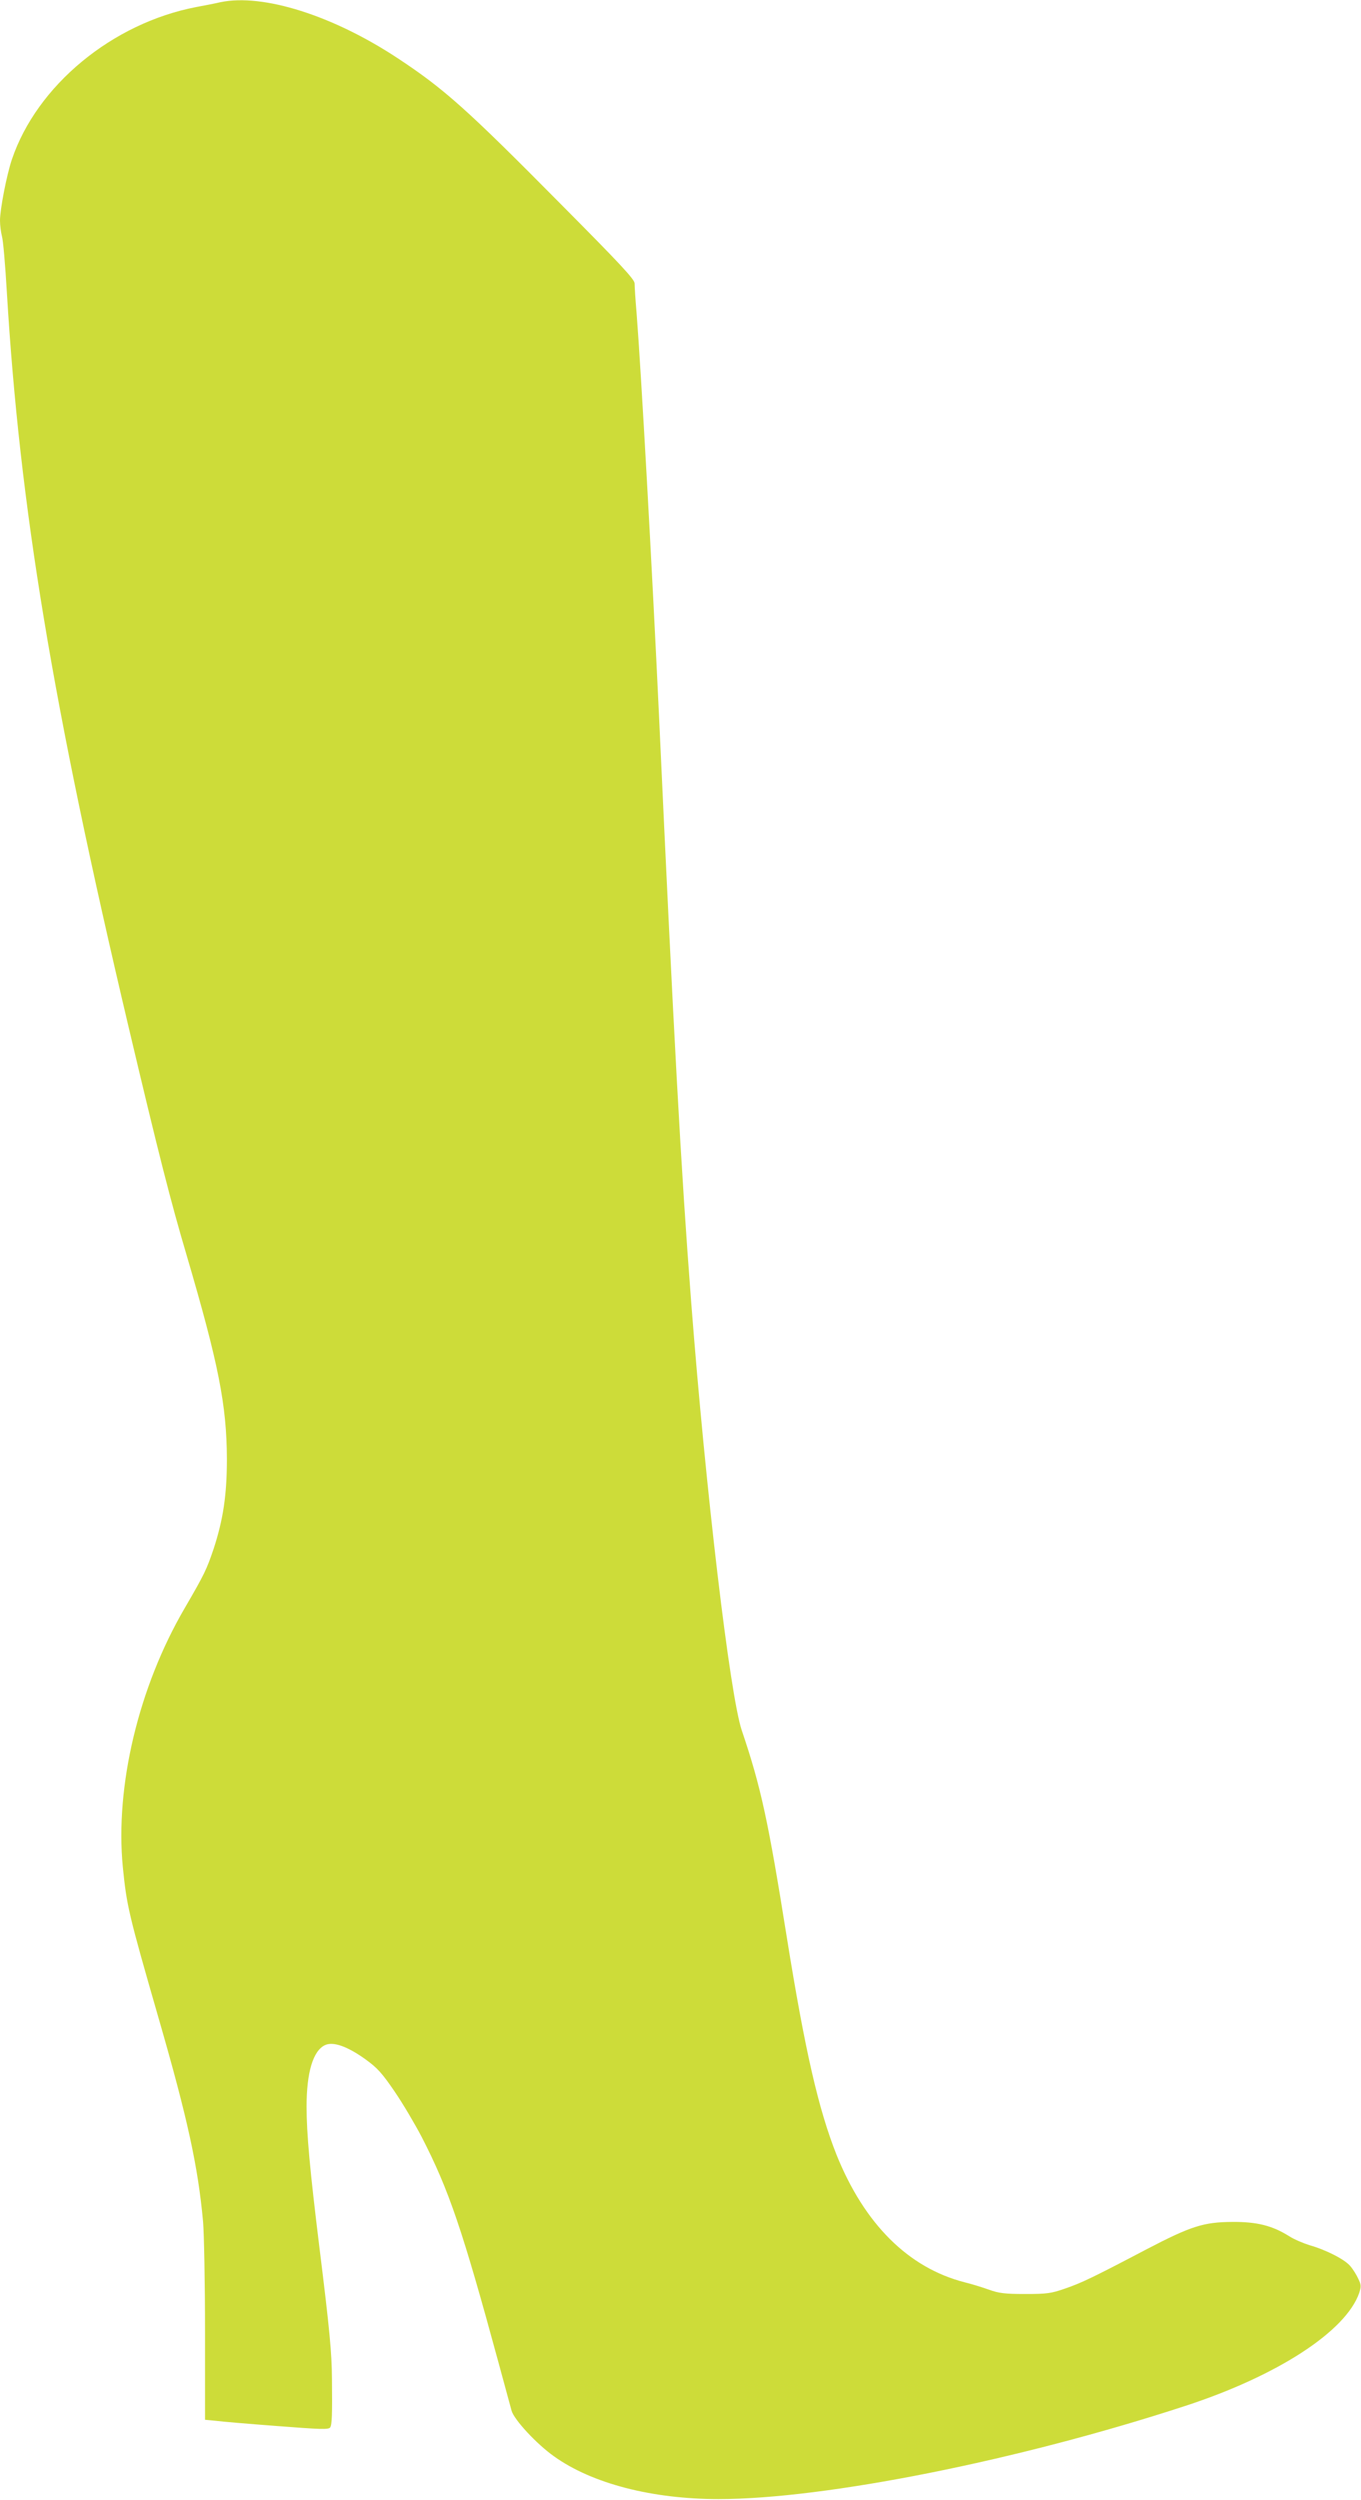
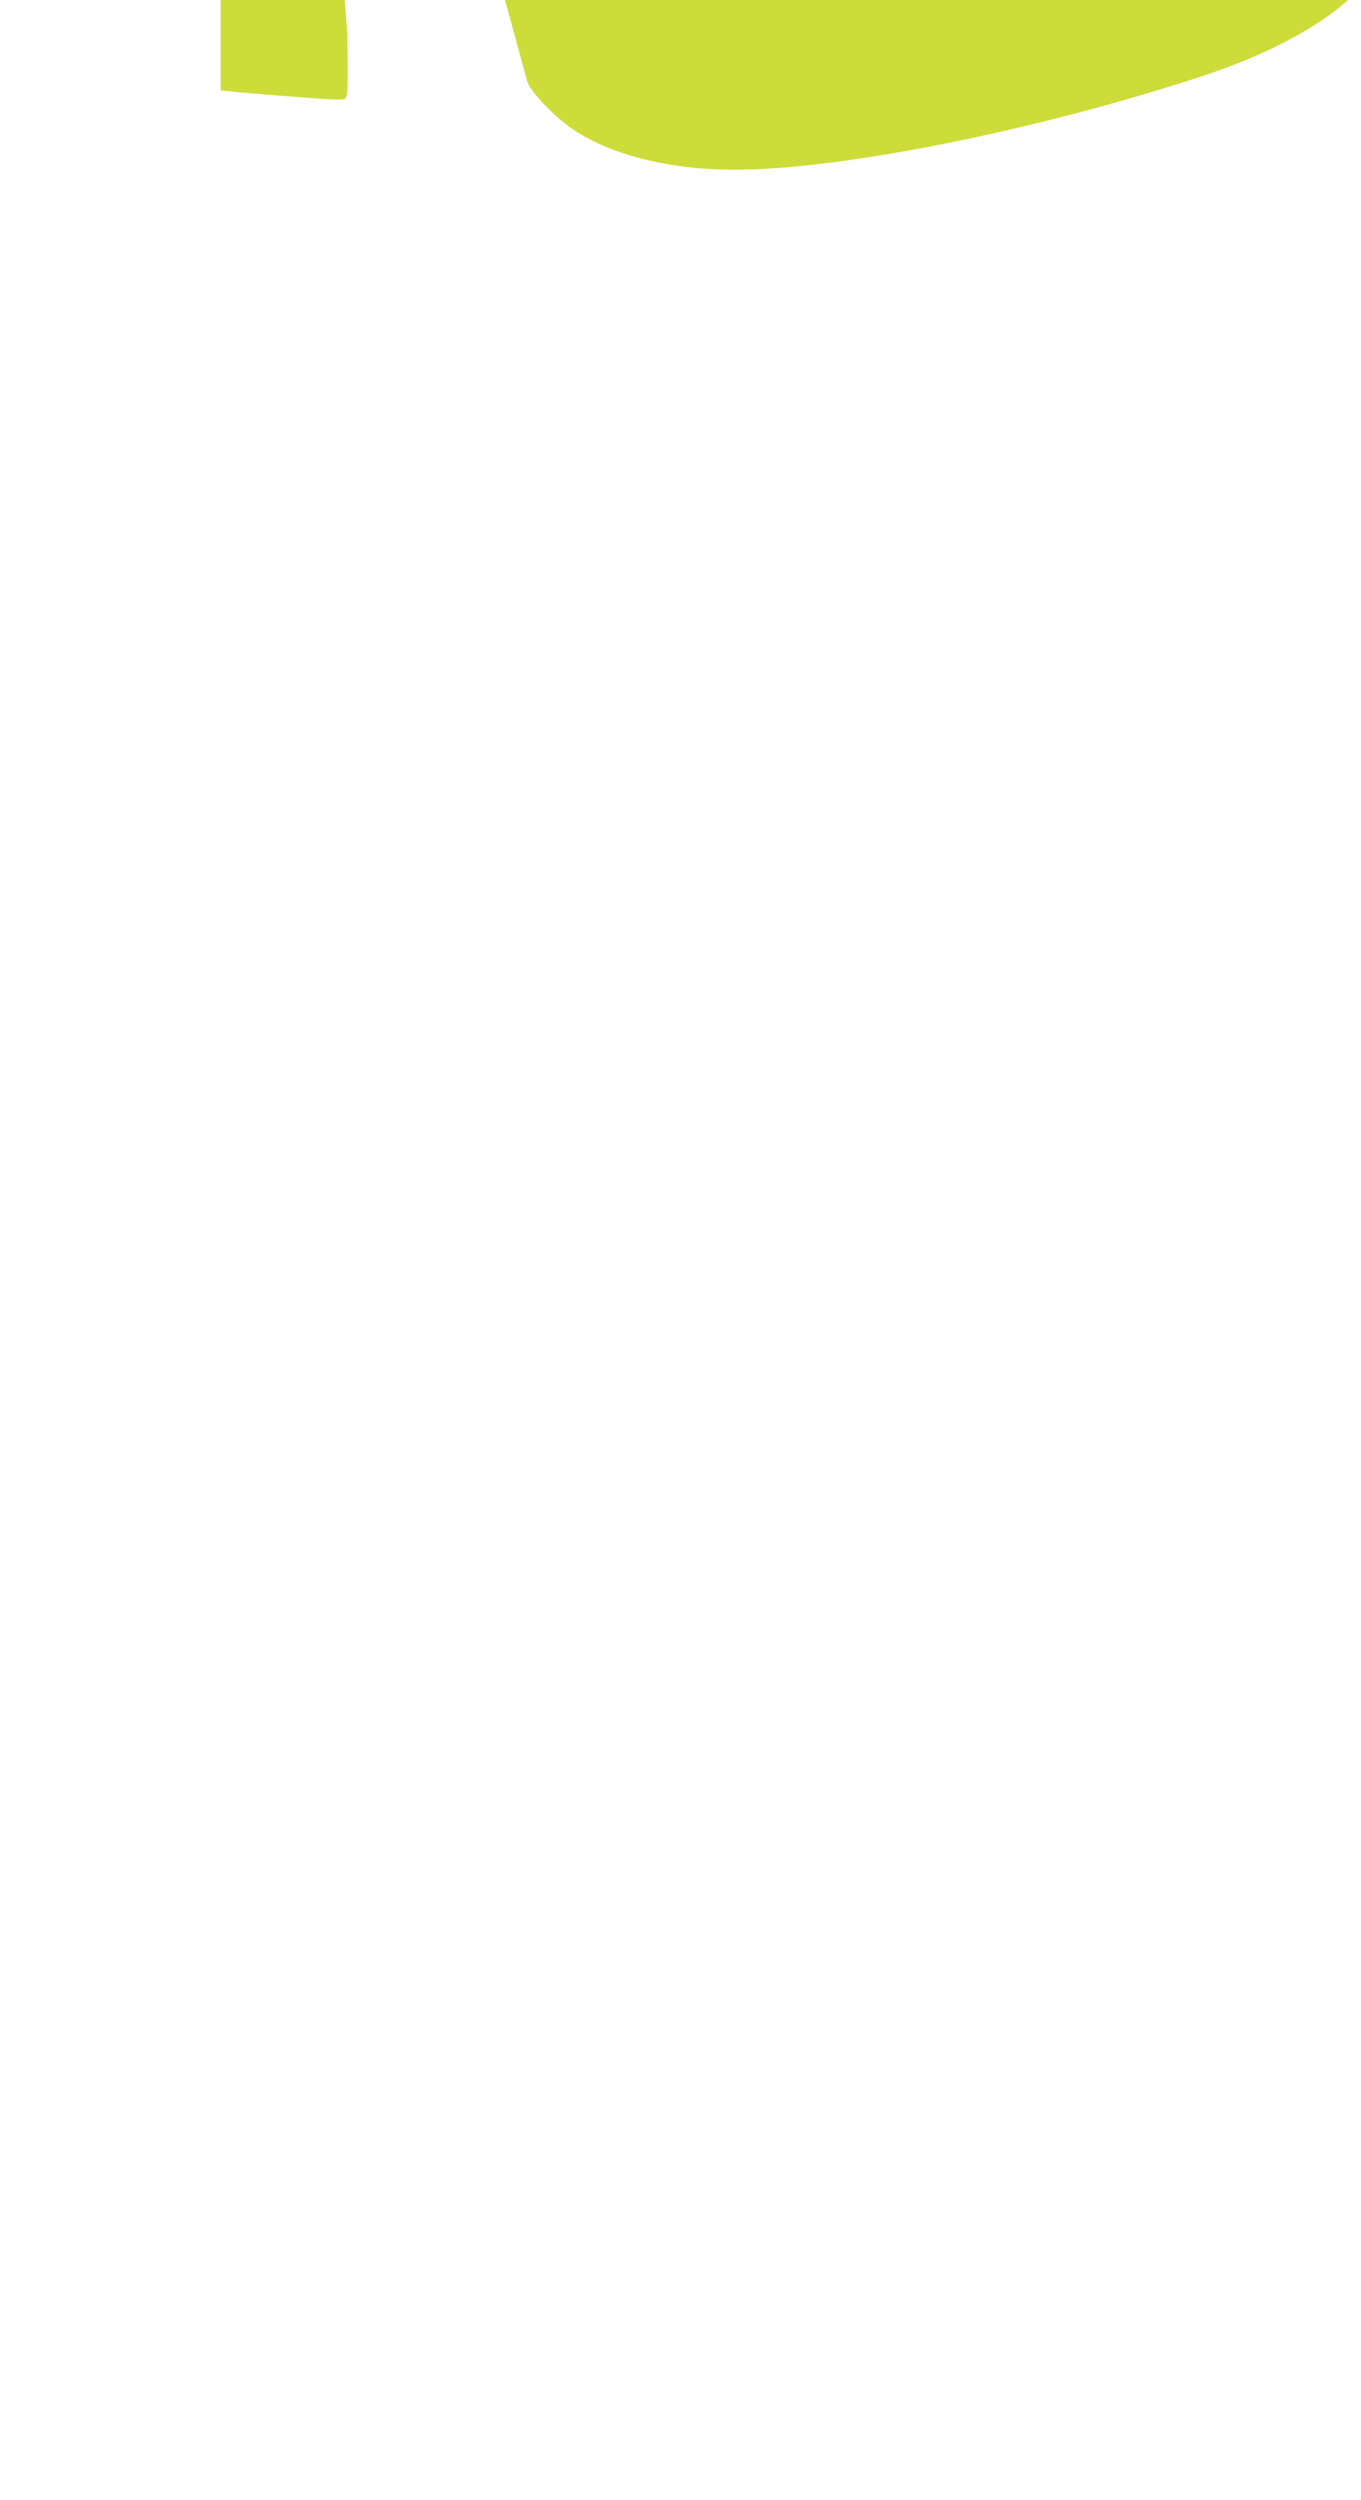
<svg xmlns="http://www.w3.org/2000/svg" version="1.0" width="697pt" height="1280pt" viewBox="0 0 697 1280" preserveAspectRatio="xMidYMid meet">
  <g transform="translate(0,1280) scale(0.1,-0.1)" fill="#cddc39" stroke="none">
-     <path d="M1130 12789 c-25 -6 -81 -17 -125 -25 -431 -83 -816 -402 -944 -780 -27 -80 -61 -256 -61 -313 0 -25 5 -62 10 -81 6 -19 17 -147 25 -285 66 -1100 233 -2110 624 -3765 152 -643 214 -887 296 -1164 164 -558 206 -769 207 -1046 0 -184 -19 -310 -68 -460 -36 -106 -46 -128 -149 -305 -235 -403 -356 -909 -316 -1324 20 -199 29 -239 185 -780 146 -506 200 -752 226 -1036 5 -60 10 -313 10 -562 l0 -452 53 -5 c28 -4 171 -16 316 -27 220 -17 265 -19 272 -7 9 13 11 66 9 248 -1 135 -11 245 -65 680 -48 390 -65 577 -65 714 0 175 33 286 94 315 42 20 115 -6 207 -72 61 -44 85 -70 151 -167 43 -63 104 -167 137 -230 141 -274 209 -476 395 -1160 31 -113 60 -222 66 -243 14 -47 128 -170 217 -233 194 -139 501 -219 843 -219 545 0 1534 197 2390 477 472 154 823 382 891 579 10 32 10 42 -5 72 -9 20 -27 49 -41 65 -28 34 -124 83 -209 107 -32 10 -79 30 -104 46 -86 54 -164 74 -292 73 -146 -1 -210 -21 -440 -141 -274 -144 -331 -171 -415 -200 -71 -25 -94 -28 -205 -28 -104 0 -135 4 -185 22 -33 12 -89 29 -125 38 -288 74 -513 298 -656 653 -92 232 -161 530 -255 1116 -95 595 -132 767 -230 1056 -61 181 -185 1228 -259 2190 -53 689 -89 1355 -165 3005 -36 769 -91 1755 -115 2064 -6 68 -10 136 -10 150 0 21 -76 102 -378 406 -481 486 -597 590 -837 748 -329 217 -687 331 -905 286z" />
+     <path d="M1130 12789 l0 -452 53 -5 c28 -4 171 -16 316 -27 220 -17 265 -19 272 -7 9 13 11 66 9 248 -1 135 -11 245 -65 680 -48 390 -65 577 -65 714 0 175 33 286 94 315 42 20 115 -6 207 -72 61 -44 85 -70 151 -167 43 -63 104 -167 137 -230 141 -274 209 -476 395 -1160 31 -113 60 -222 66 -243 14 -47 128 -170 217 -233 194 -139 501 -219 843 -219 545 0 1534 197 2390 477 472 154 823 382 891 579 10 32 10 42 -5 72 -9 20 -27 49 -41 65 -28 34 -124 83 -209 107 -32 10 -79 30 -104 46 -86 54 -164 74 -292 73 -146 -1 -210 -21 -440 -141 -274 -144 -331 -171 -415 -200 -71 -25 -94 -28 -205 -28 -104 0 -135 4 -185 22 -33 12 -89 29 -125 38 -288 74 -513 298 -656 653 -92 232 -161 530 -255 1116 -95 595 -132 767 -230 1056 -61 181 -185 1228 -259 2190 -53 689 -89 1355 -165 3005 -36 769 -91 1755 -115 2064 -6 68 -10 136 -10 150 0 21 -76 102 -378 406 -481 486 -597 590 -837 748 -329 217 -687 331 -905 286z" />
  </g>
</svg>